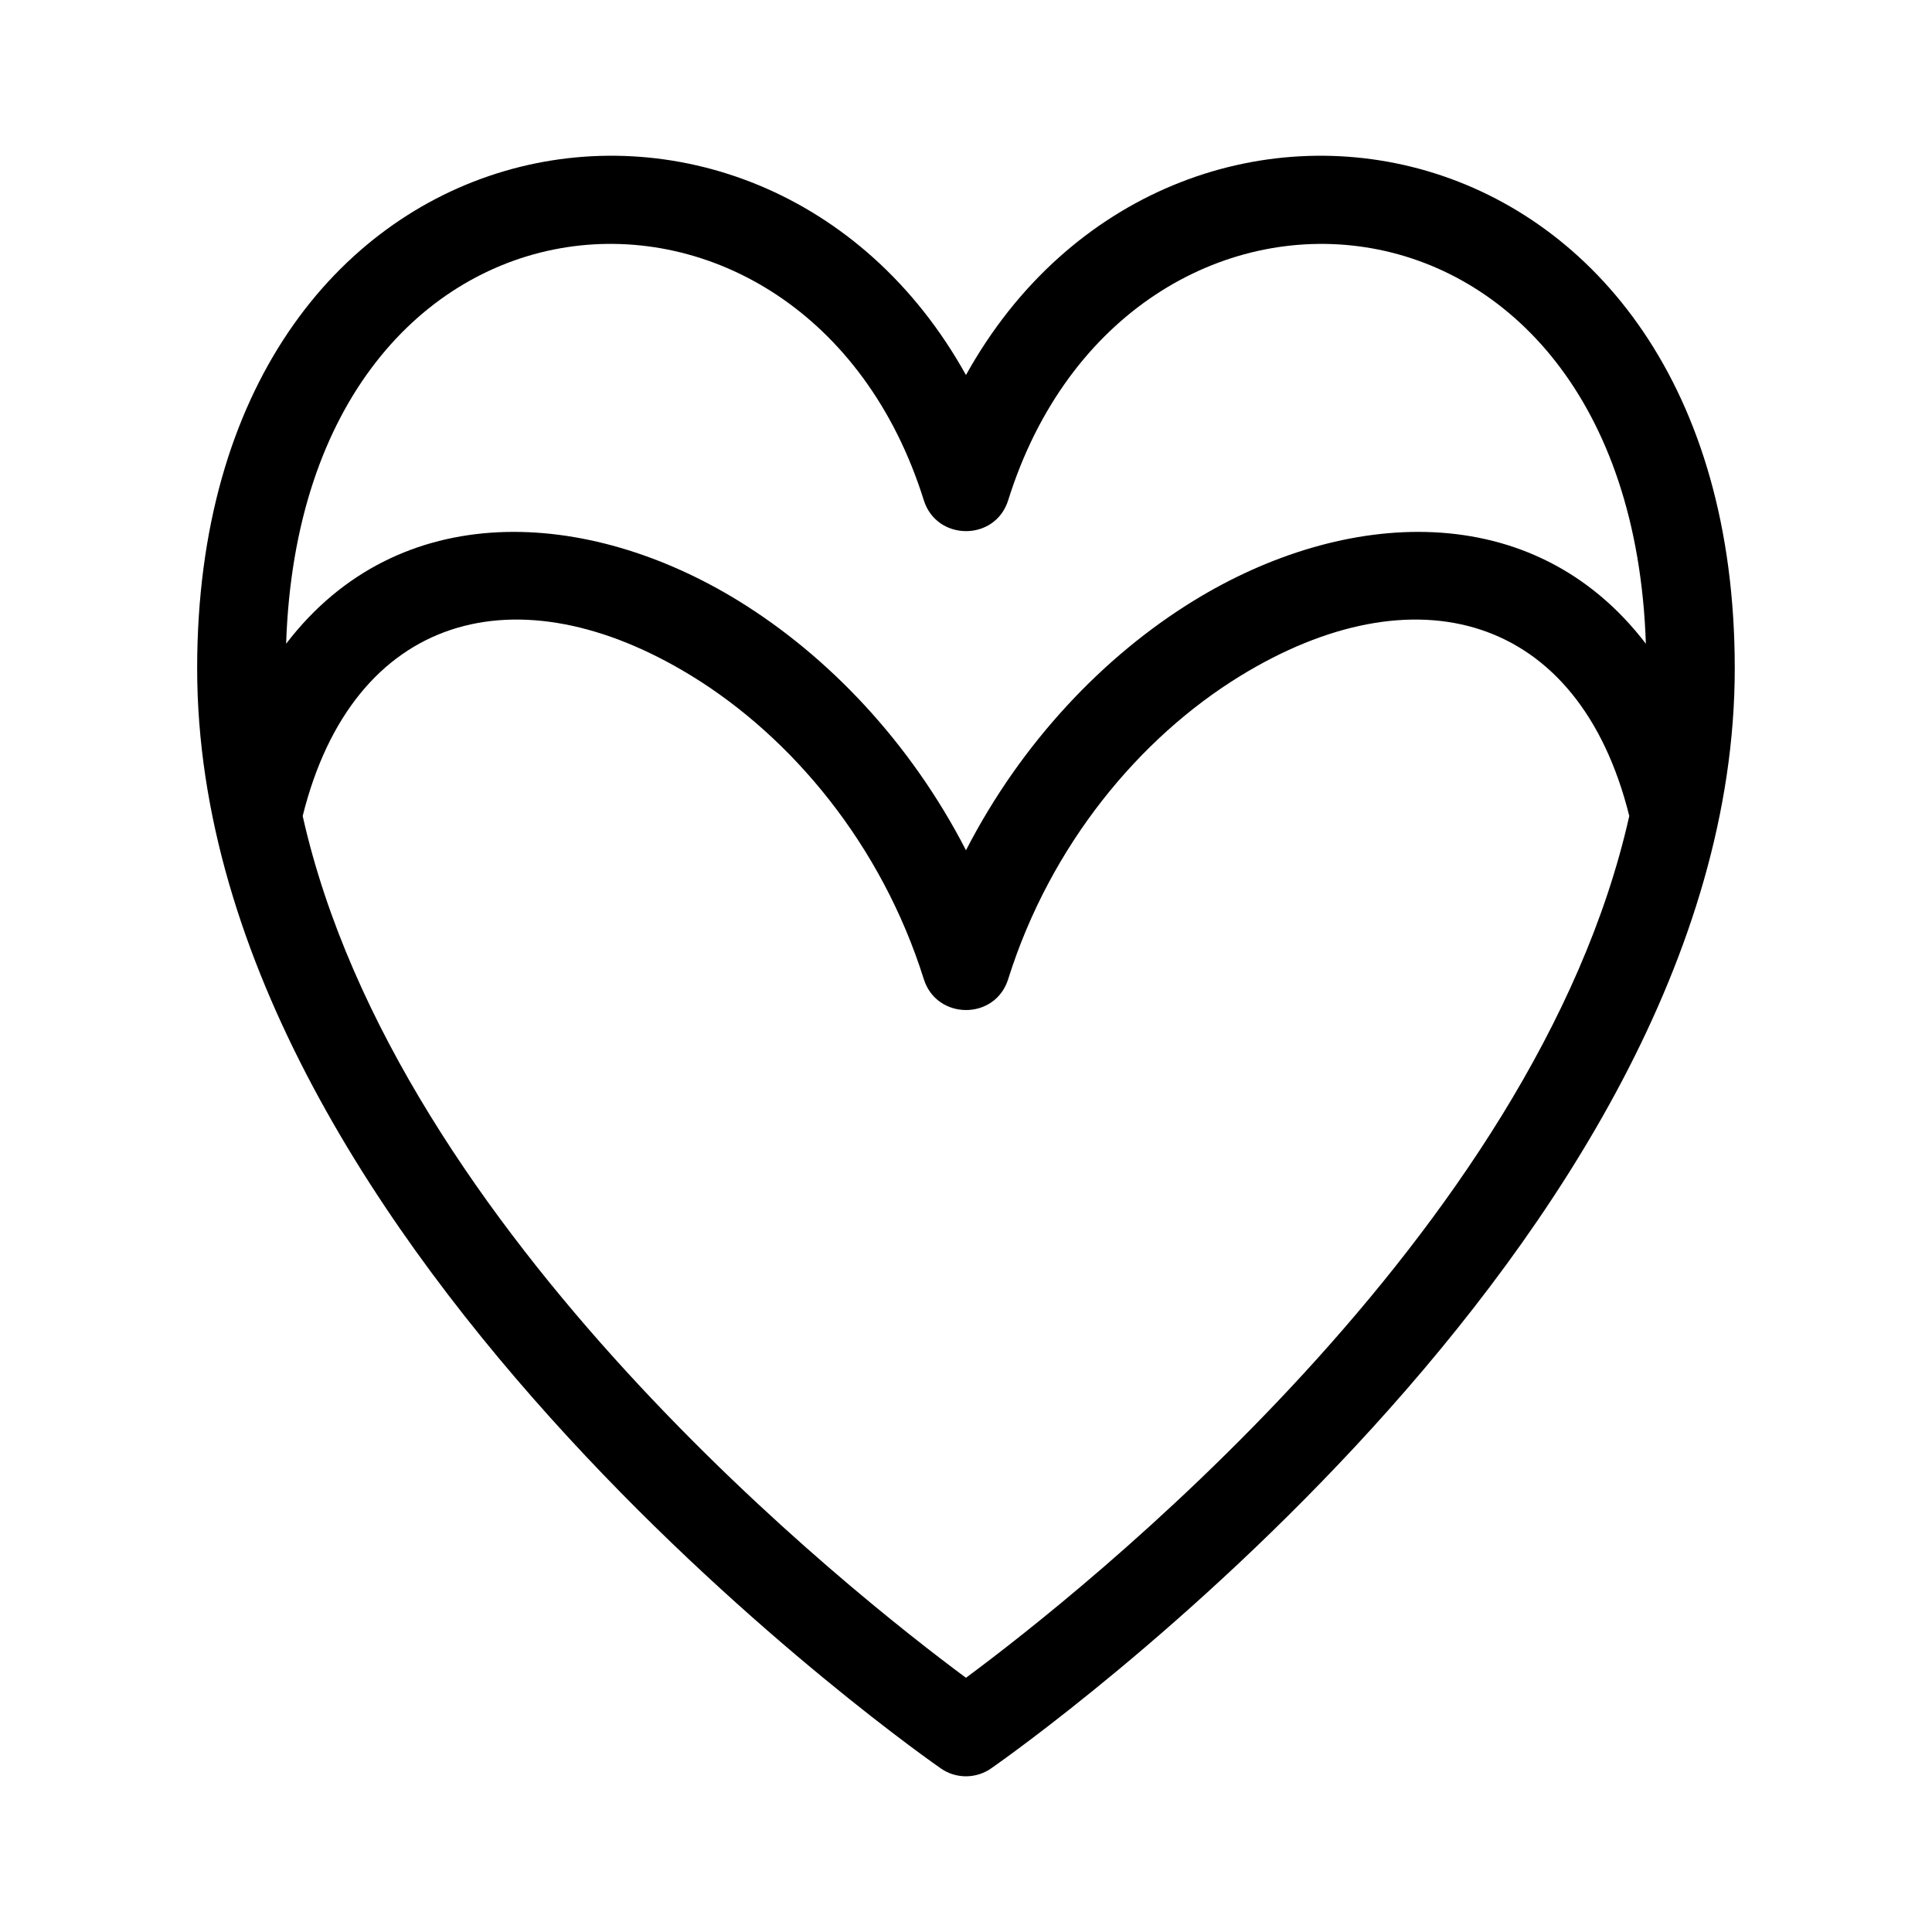
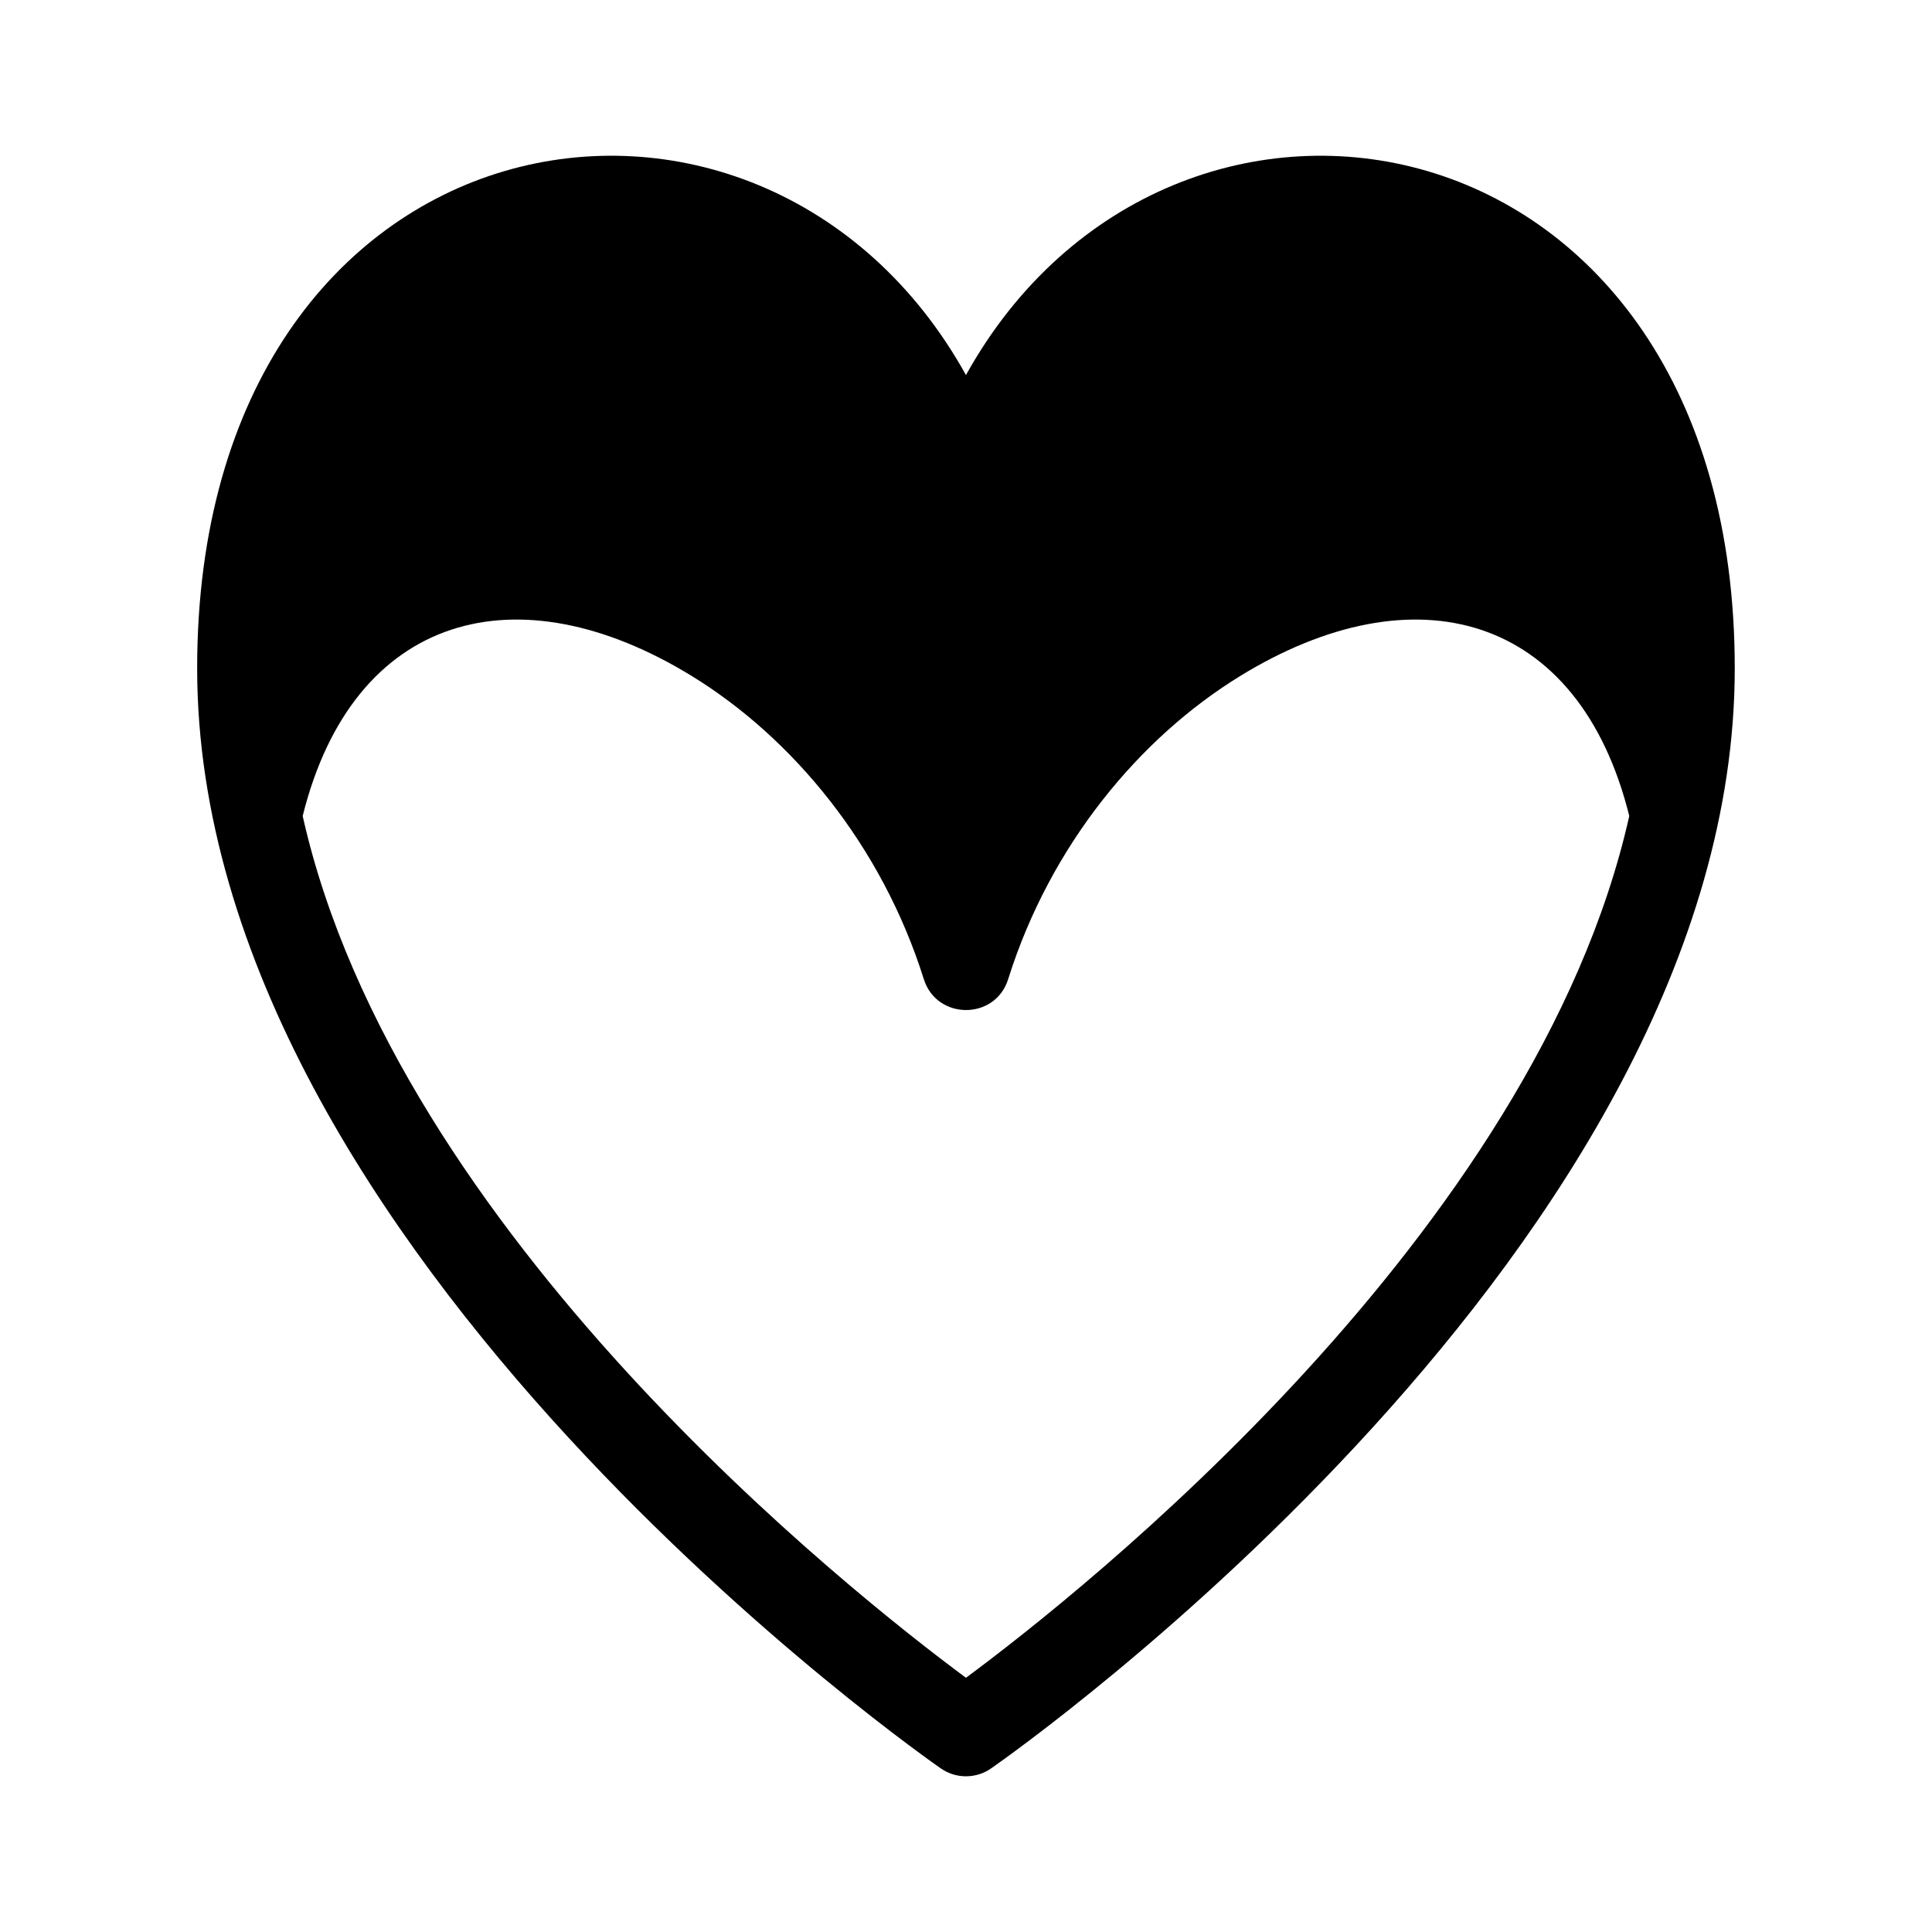
<svg xmlns="http://www.w3.org/2000/svg" fill="#000000" width="800px" height="800px" version="1.1" viewBox="144 144 512 512">
-   <path d="m472.58 323.2c-26.523 16.297-50.211 44.676-61.402 80.277-3.426 10.961-18.945 10.891-22.363 0-11.191-35.598-34.883-63.973-61.402-80.277-46.285-28.449-89.848-16.648-103.2 37.047 24.863 110.85 145.9 206.26 175.78 228.38 29.879-22.125 150.92-117.54 175.78-228.38-13.34-53.699-56.91-65.496-103.2-37.047zm-132.89-19.98c23.785 14.621 45.594 37.52 60.305 66.109 14.711-28.594 36.52-51.488 60.305-66.109 39.922-24.535 90.004-27.695 119.87 11.379-4.301-129.57-137.72-137.97-168.99-38.031-3.426 10.953-18.953 10.883-22.363 0-31.34-100-164.7-91.473-168.99 38.031 29.871-39.07 79.945-35.918 119.87-11.379zm264.04 17.883c0 152.59-190.17 286.72-196.87 291.4-3.914 2.852-9.367 3.059-13.562 0.125-0.566-0.395-197.05-136.42-197.05-291.52 0-149.77 149.31-175.71 203.74-77.719 54.438-97.992 203.74-72.043 203.74 77.719z" />
+   <path d="m472.58 323.2c-26.523 16.297-50.211 44.676-61.402 80.277-3.426 10.961-18.945 10.891-22.363 0-11.191-35.598-34.883-63.973-61.402-80.277-46.285-28.449-89.848-16.648-103.2 37.047 24.863 110.85 145.9 206.26 175.78 228.38 29.879-22.125 150.92-117.54 175.78-228.38-13.34-53.699-56.91-65.496-103.2-37.047zm-132.89-19.98zm264.04 17.883c0 152.59-190.17 286.72-196.87 291.4-3.914 2.852-9.367 3.059-13.562 0.125-0.566-0.395-197.05-136.42-197.05-291.52 0-149.77 149.31-175.71 203.74-77.719 54.438-97.992 203.74-72.043 203.74 77.719z" />
</svg>